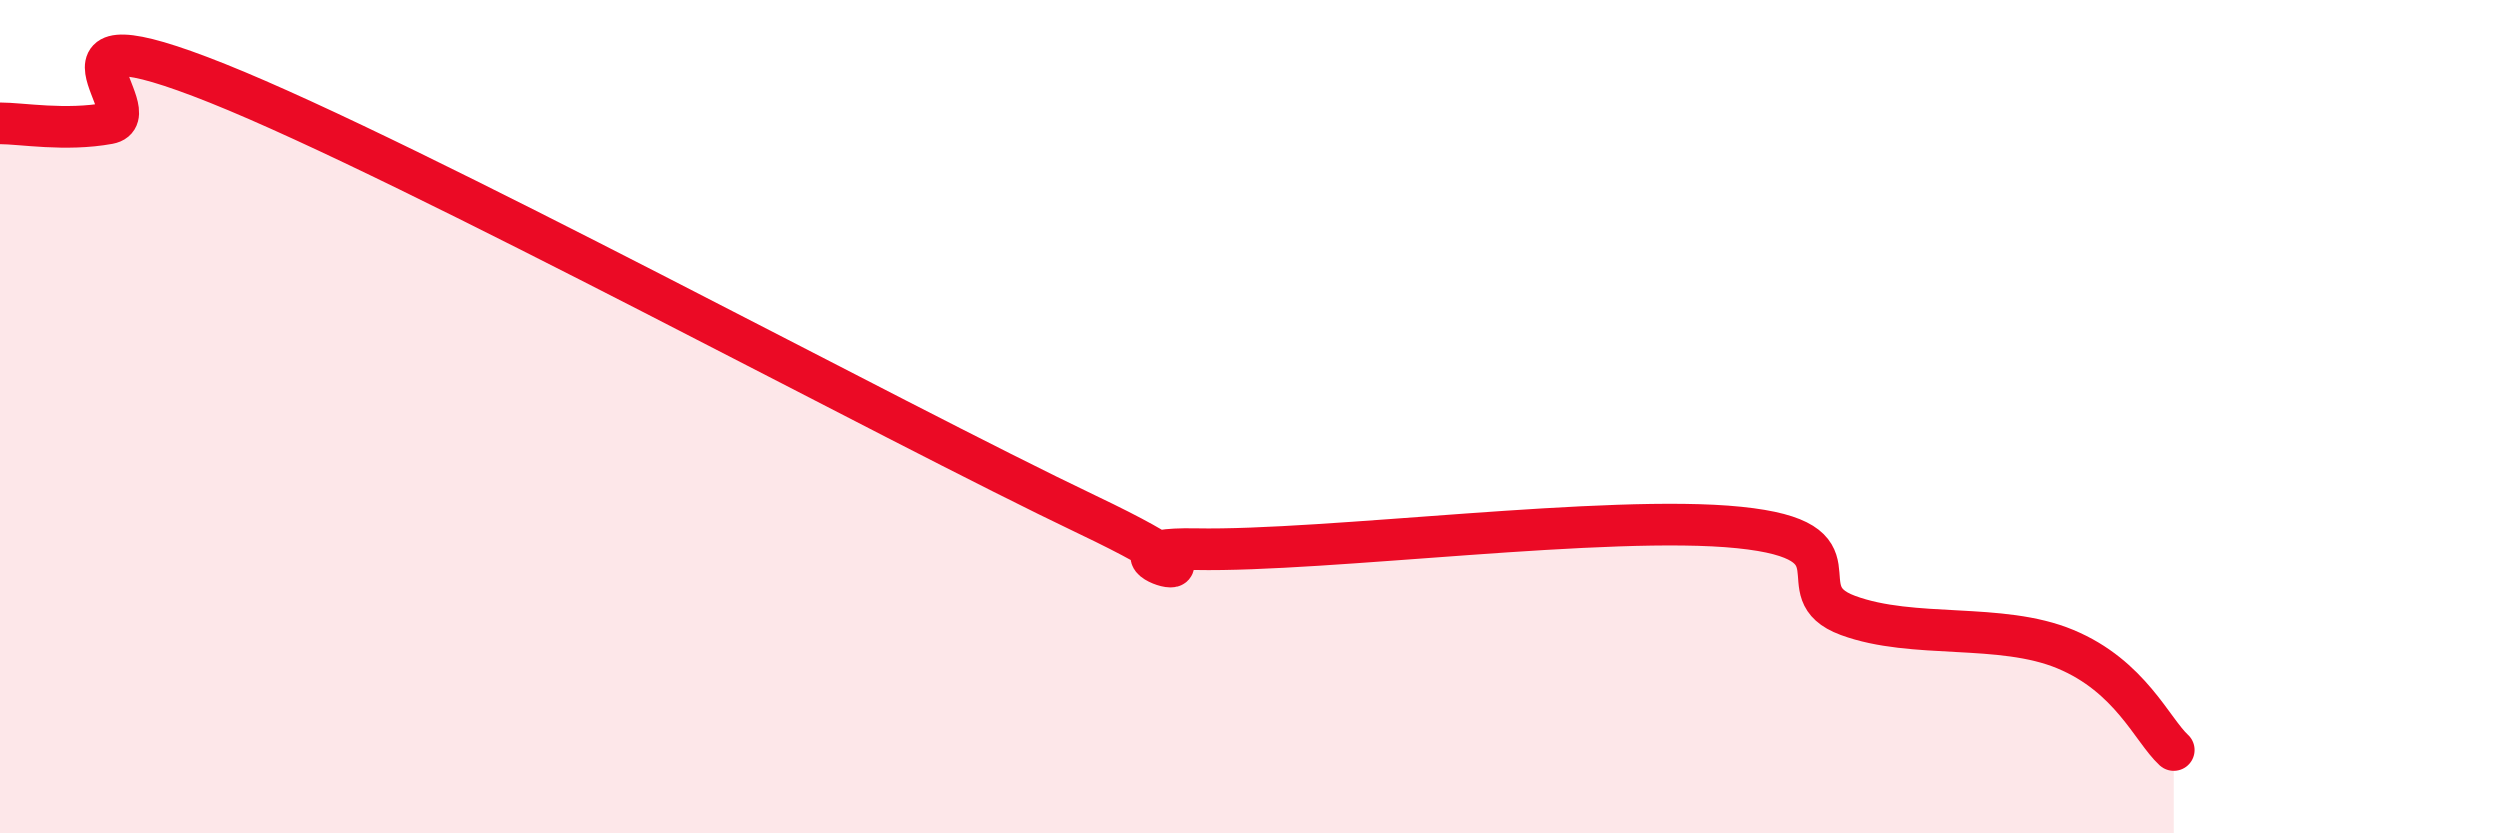
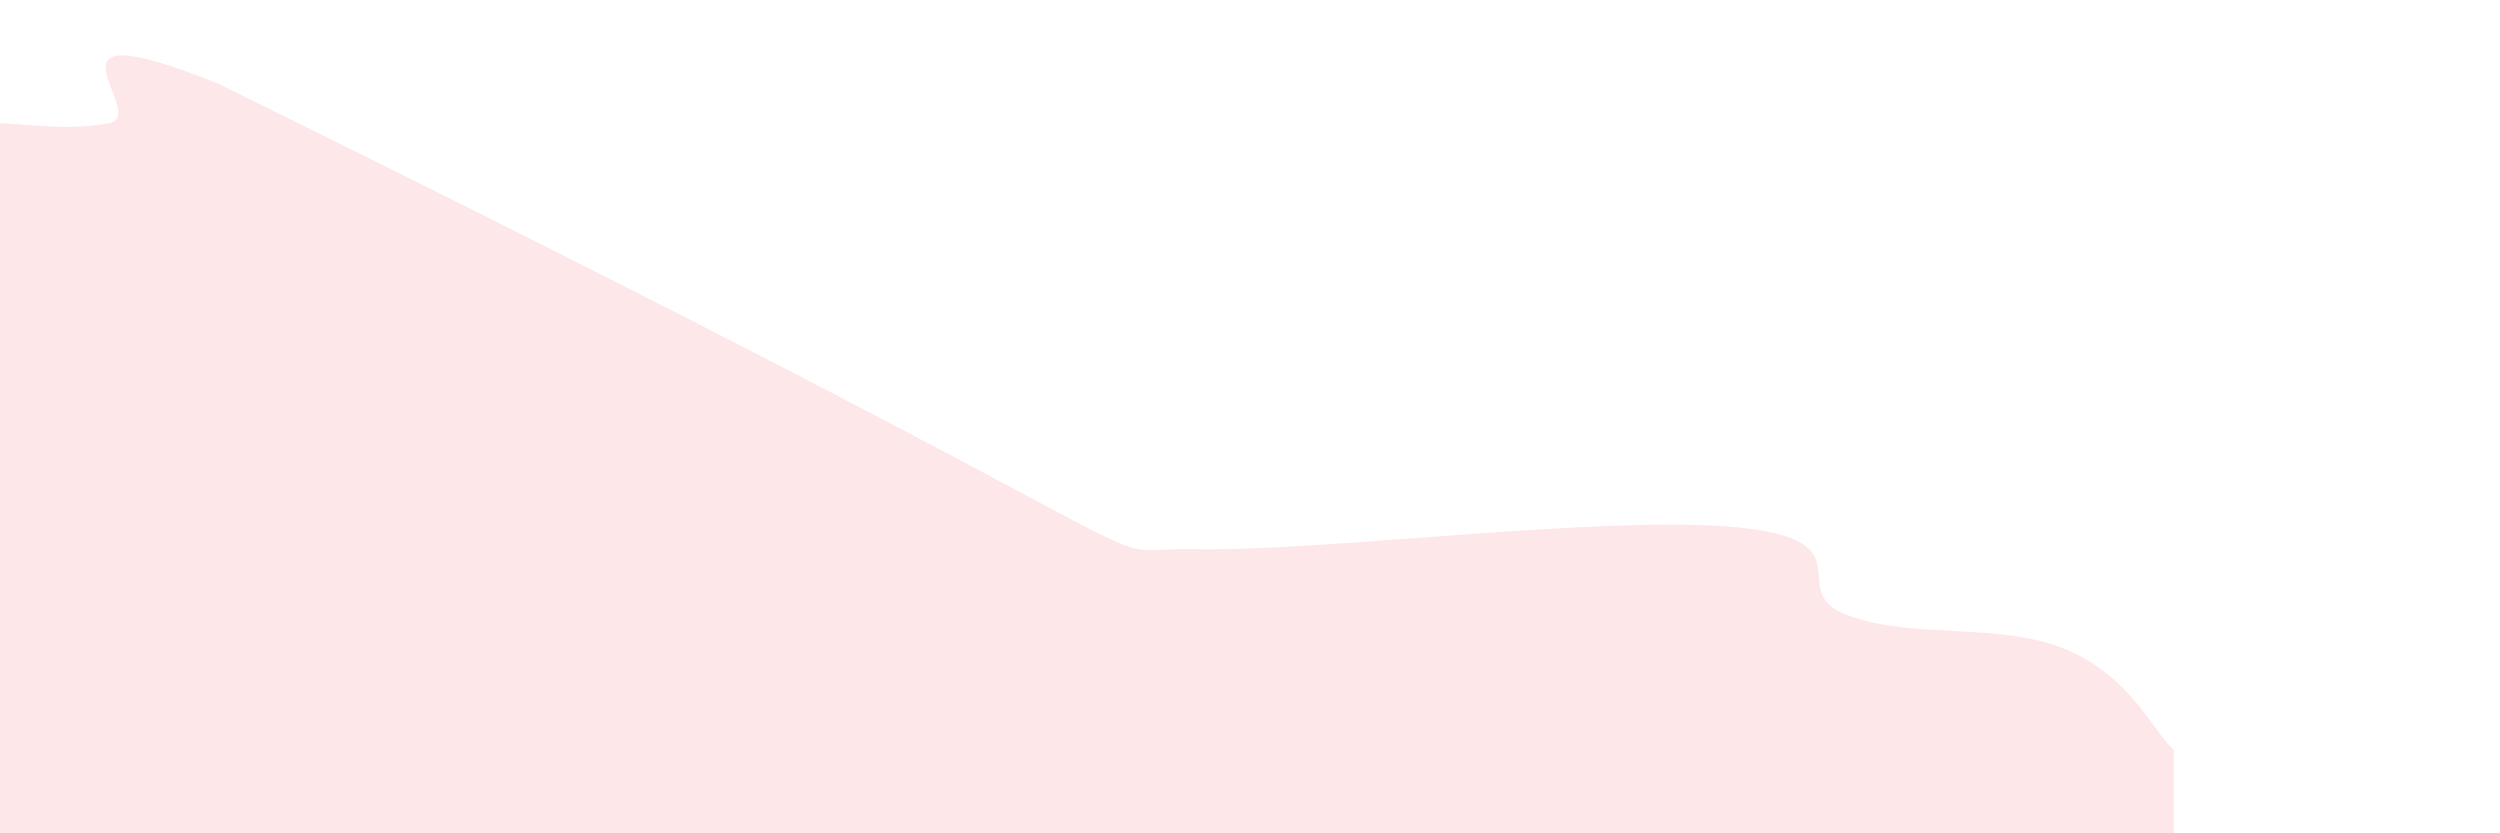
<svg xmlns="http://www.w3.org/2000/svg" width="60" height="20" viewBox="0 0 60 20">
-   <path d="M 0,2.96 C 0.52,2.96 1.57,3.15 2.61,2.96 C 3.65,2.77 0.52,0.12 5.22,2 C 9.92,3.88 21.39,10.11 26.09,12.35 C 30.79,14.59 25.57,13.12 28.7,13.18 C 31.83,13.24 38.61,12.34 41.74,12.66 C 44.87,12.98 42.78,14.19 44.35,14.77 C 45.92,15.35 48.01,14.93 49.57,15.58 C 51.13,16.23 51.65,17.52 52.17,18L52.17 20L0 20Z" fill="#EB0A25" opacity="0.1" stroke-linecap="round" stroke-linejoin="round" />
-   <path d="M 0,2.96 C 0.52,2.96 1.57,3.15 2.61,2.96 C 3.65,2.77 0.52,0.12 5.22,2 C 9.92,3.88 21.39,10.11 26.09,12.35 C 30.79,14.59 25.57,13.12 28.7,13.18 C 31.83,13.24 38.61,12.34 41.74,12.66 C 44.87,12.98 42.78,14.19 44.35,14.77 C 45.92,15.35 48.01,14.93 49.57,15.58 C 51.13,16.23 51.65,17.52 52.17,18" stroke="#EB0A25" stroke-width="1" fill="none" stroke-linecap="round" stroke-linejoin="round" />
+   <path d="M 0,2.96 C 0.52,2.96 1.57,3.15 2.61,2.96 C 3.65,2.77 0.52,0.12 5.22,2 C 30.79,14.59 25.57,13.12 28.7,13.18 C 31.83,13.24 38.61,12.34 41.74,12.66 C 44.87,12.98 42.78,14.19 44.35,14.77 C 45.92,15.35 48.01,14.93 49.57,15.58 C 51.13,16.23 51.65,17.52 52.17,18L52.17 20L0 20Z" fill="#EB0A25" opacity="0.1" stroke-linecap="round" stroke-linejoin="round" />
</svg>